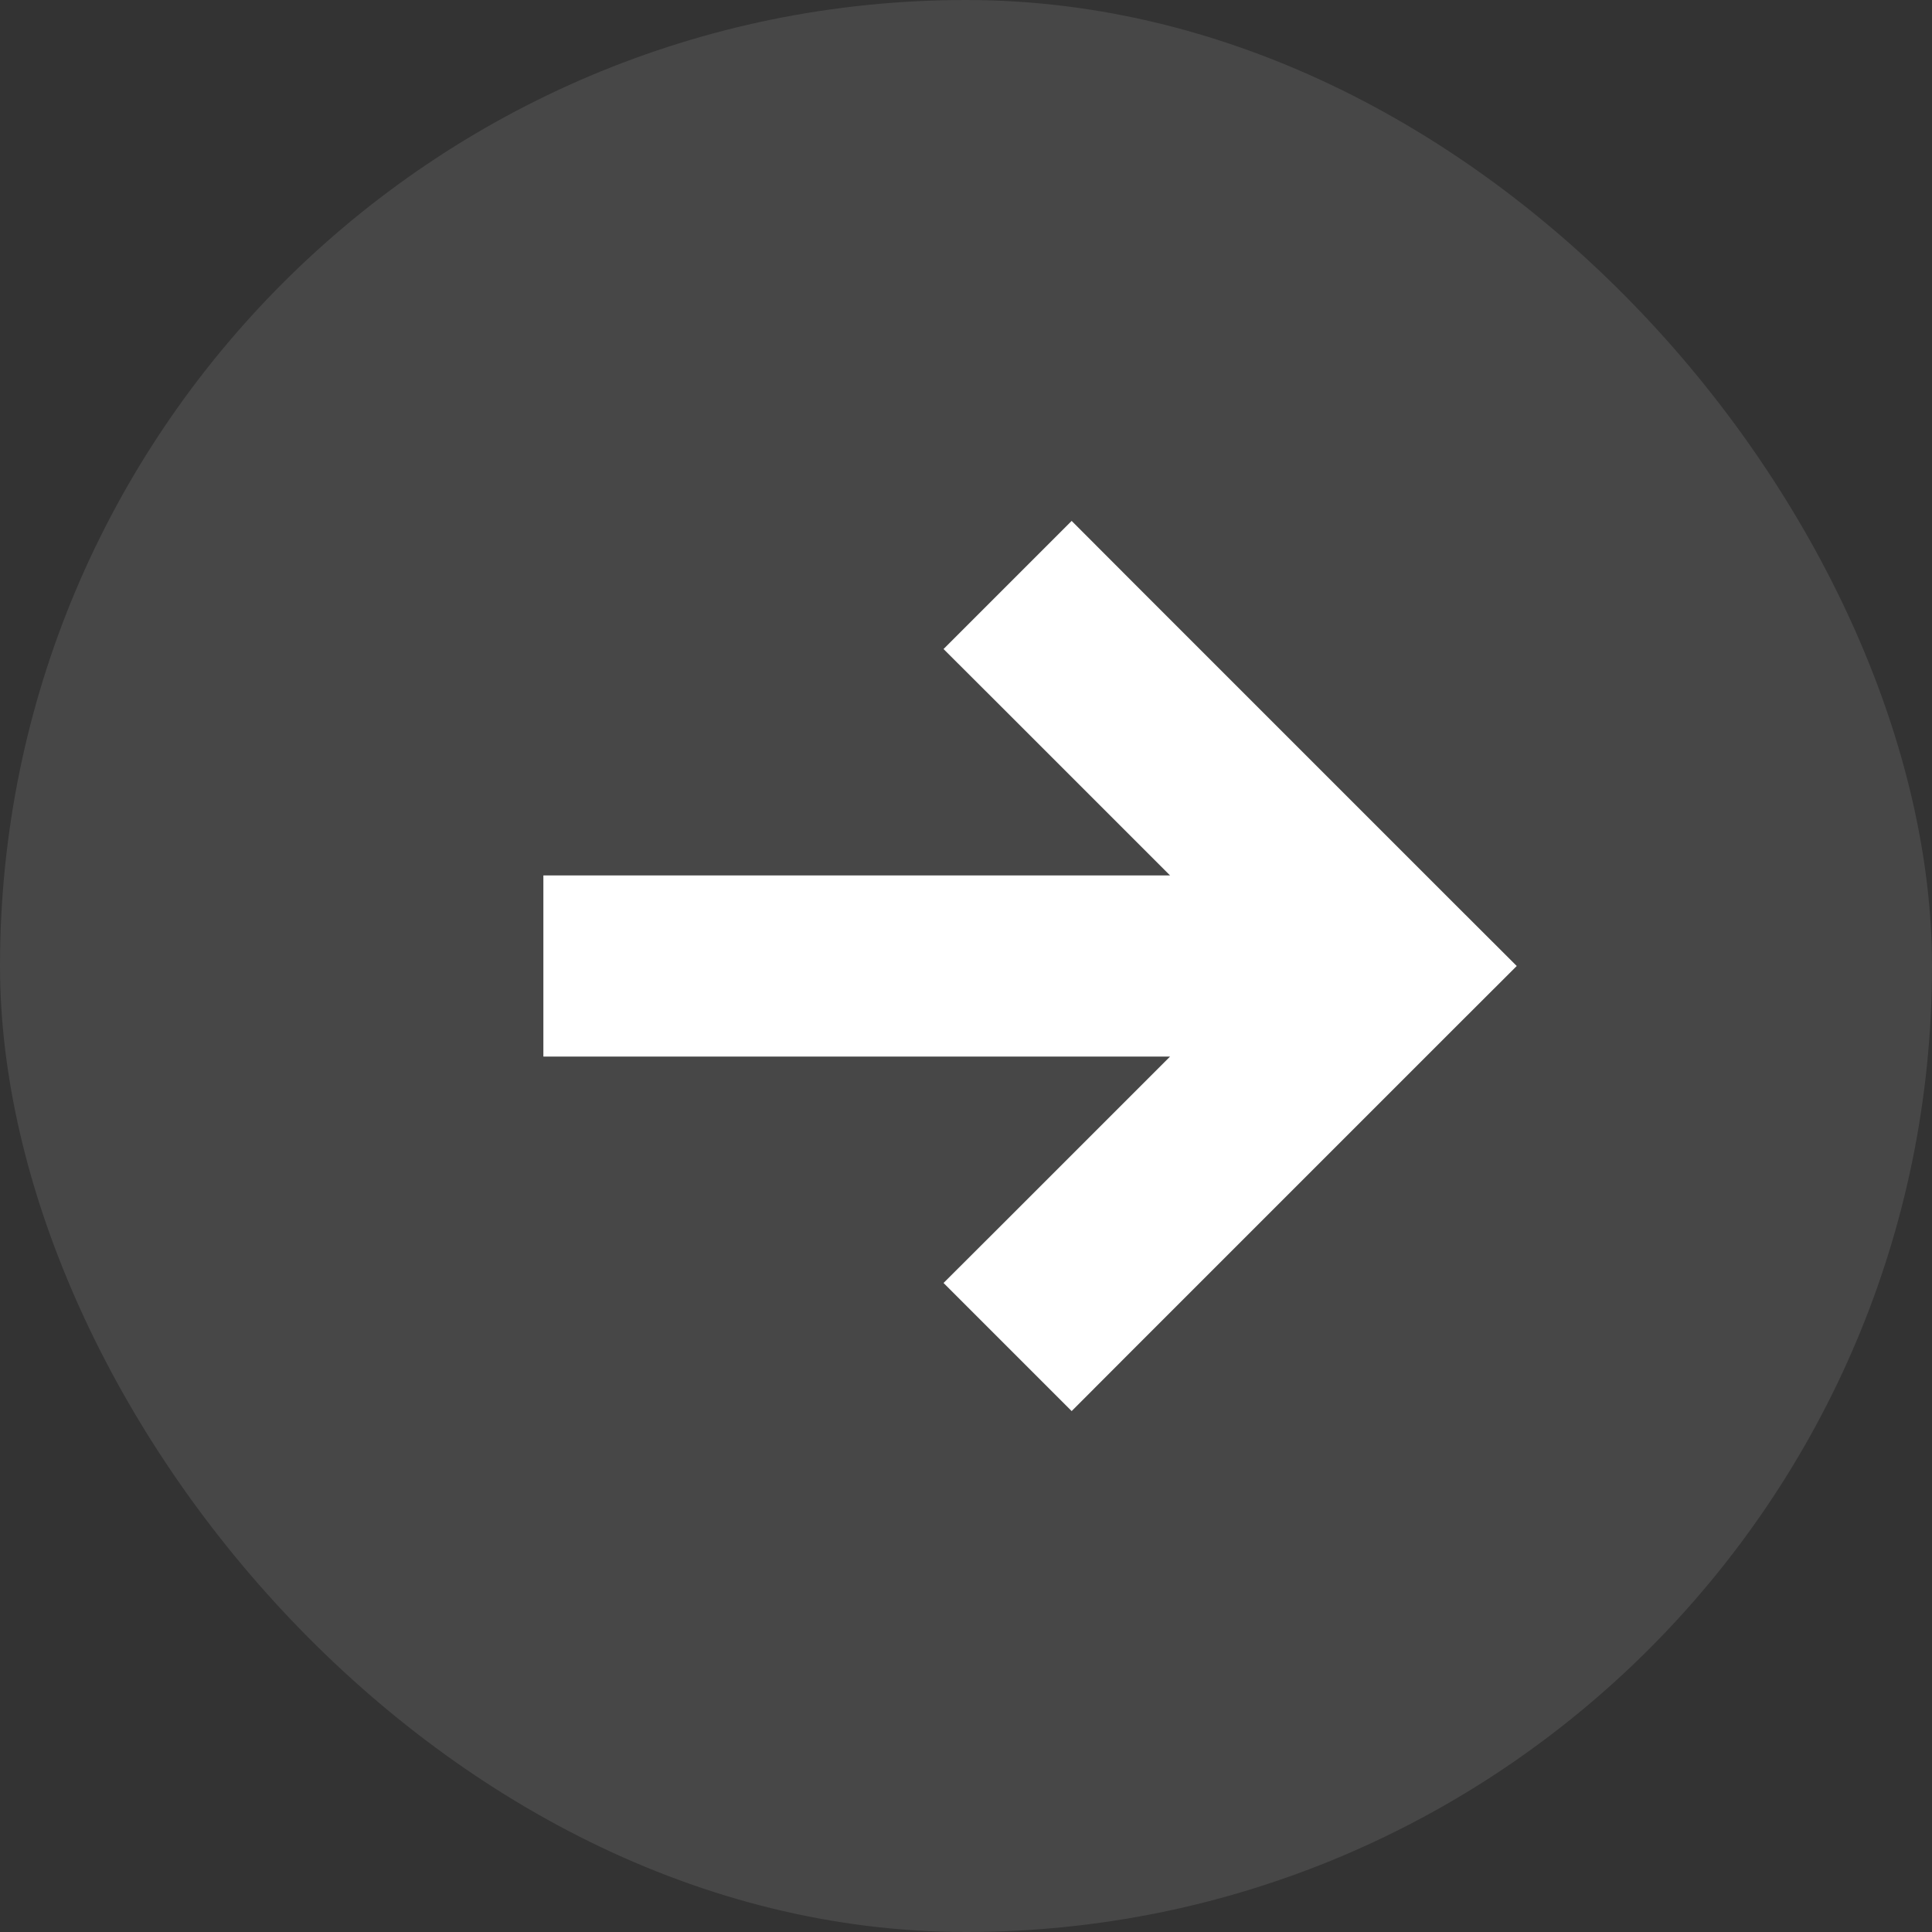
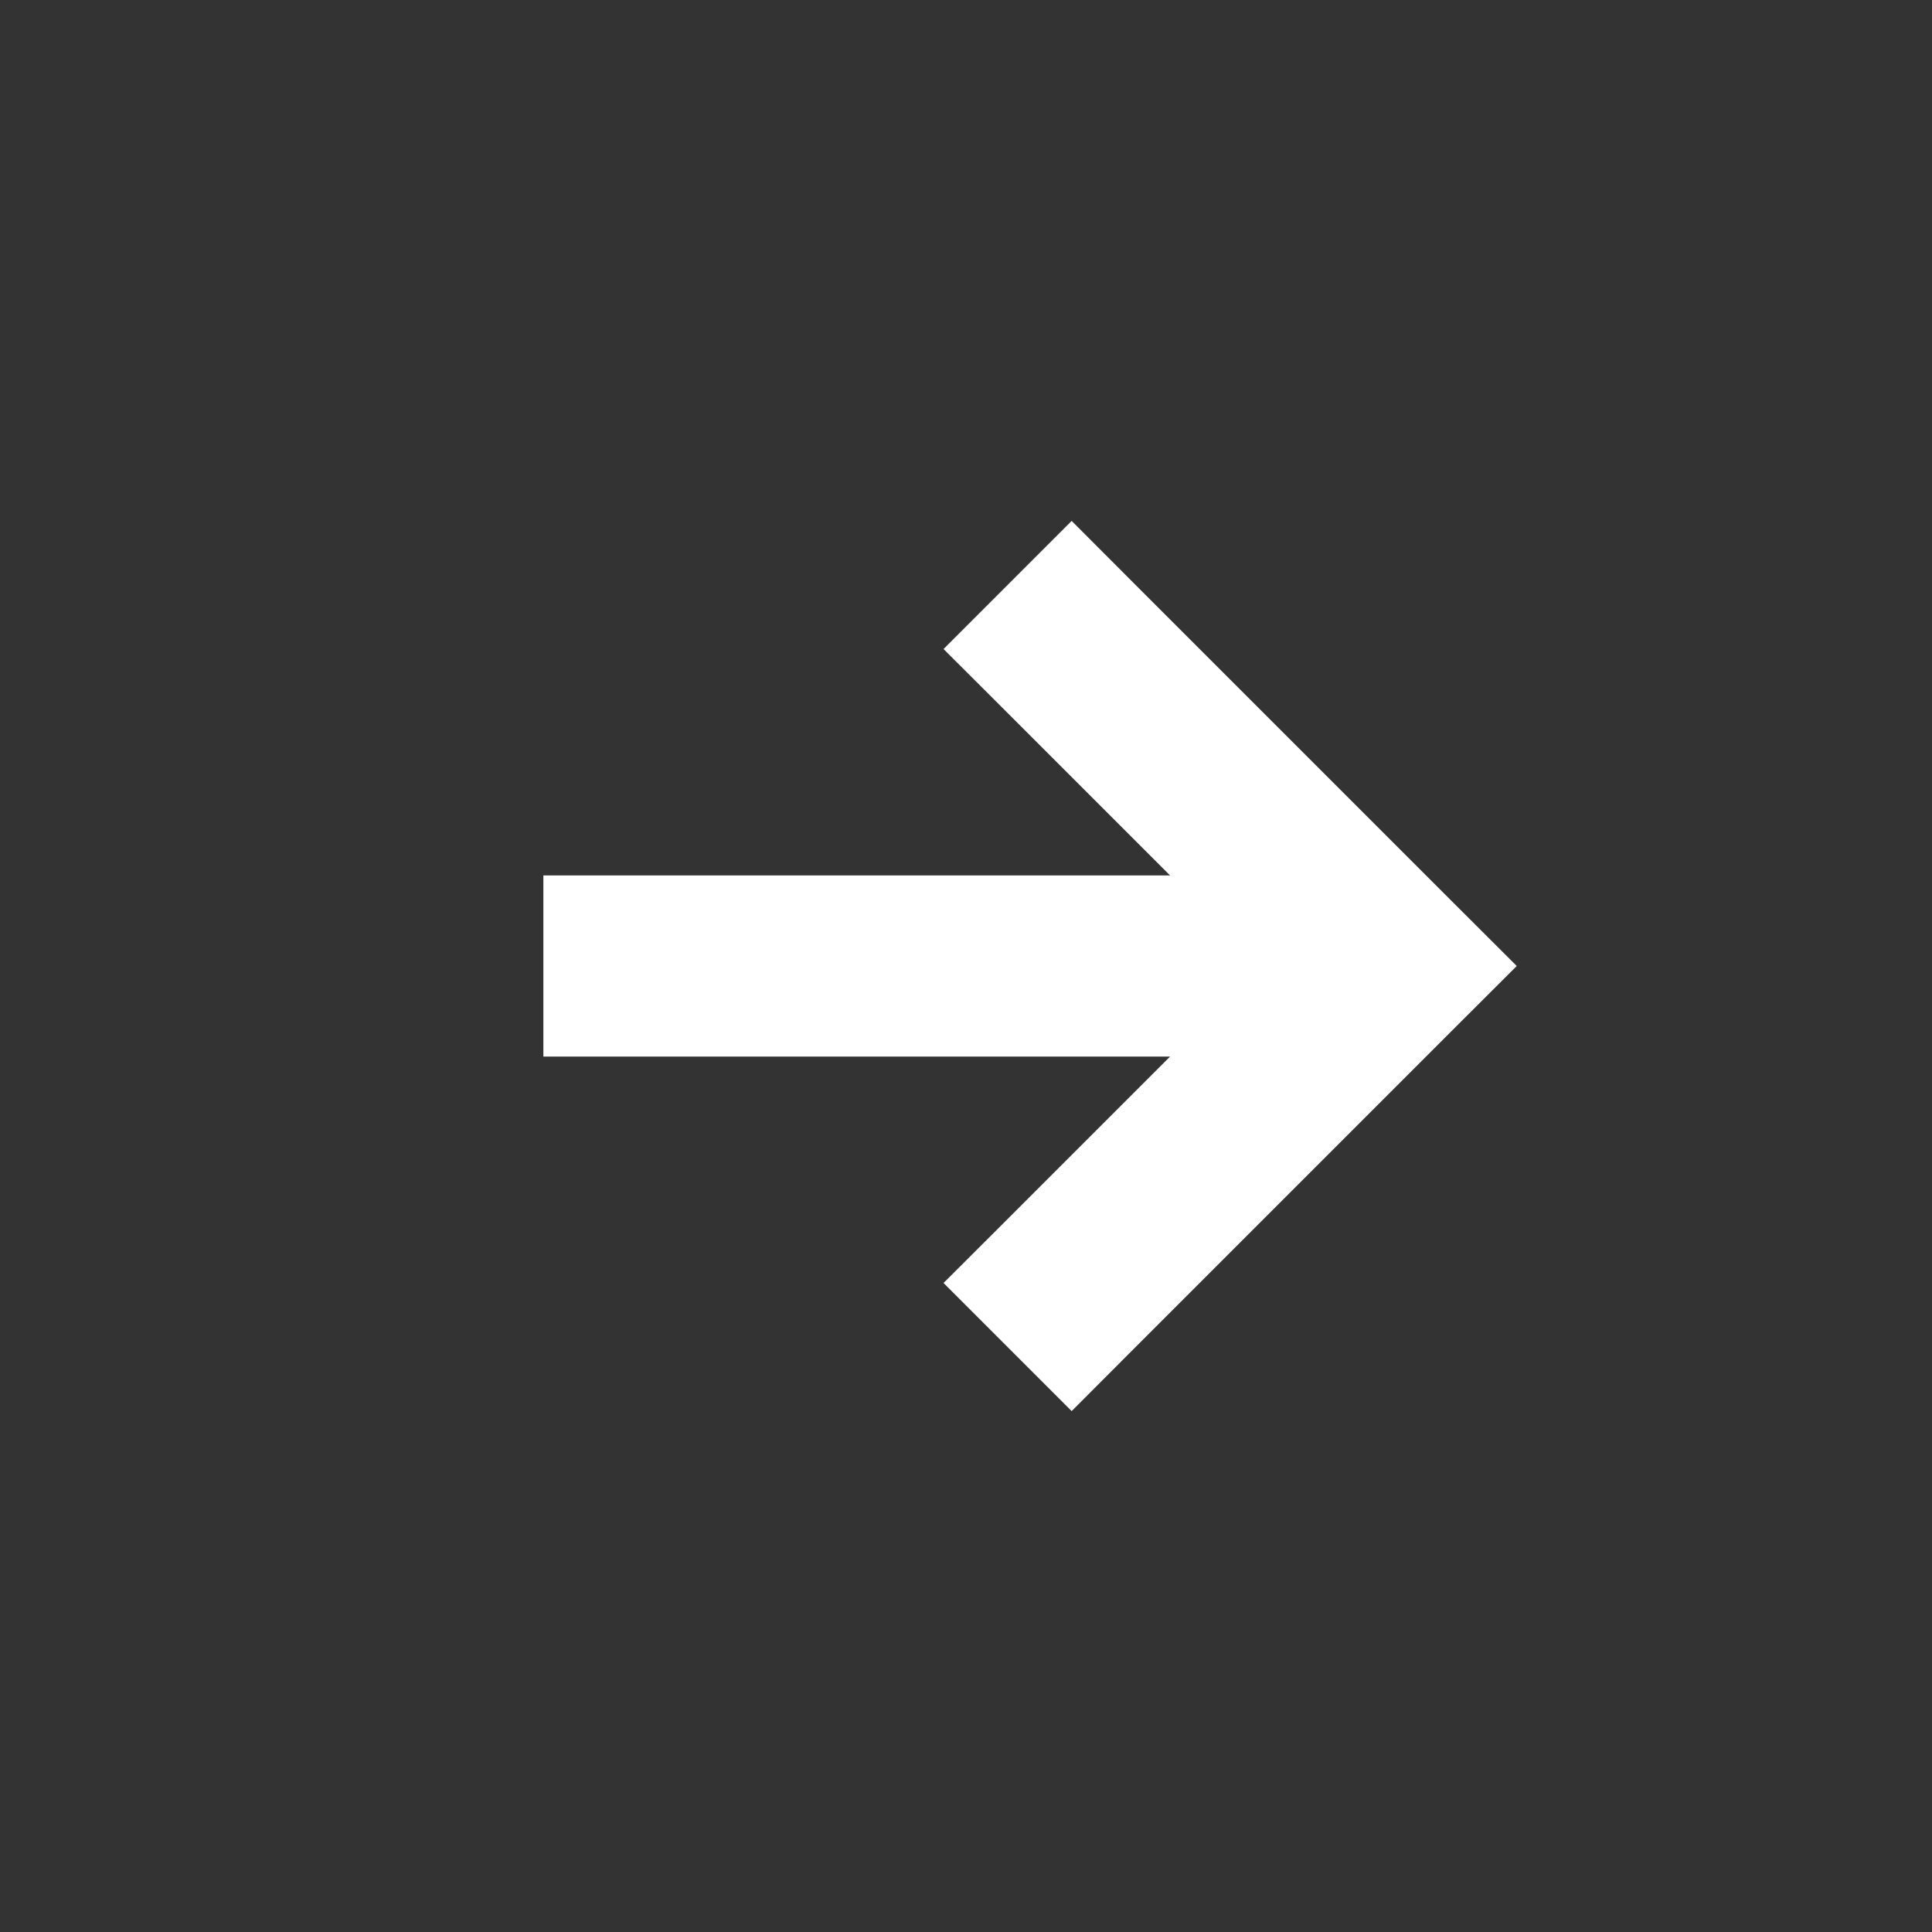
<svg xmlns="http://www.w3.org/2000/svg" width="16" height="16" viewBox="0 0 16 16" fill="none">
  <rect x="0" y="0" width="16" height="16" fill="#333333" stroke="none" />
-   <rect width="16" height="16" rx="8" fill="white" fill-opacity="0.1" />
-   <path d="M11.5 8L12.03 8.53L12.561 8L12.03 7.47L11.5 8ZM8.345 10.095L7.814 10.625L8.875 11.686L9.405 11.155L8.345 10.095ZM9.405 4.845L8.875 4.314L7.814 5.375L8.345 5.905L9.405 4.845ZM4.5 8L4.5 8.75L11.5 8.75V8V7.25L4.5 7.25L4.5 8ZM8.875 5.375L8.345 5.905L10.97 8.53L11.5 8L12.03 7.47L9.405 4.845L8.875 5.375ZM11.5 8L10.97 7.47L8.345 10.095L8.875 10.625L9.405 11.155L12.03 8.53L11.5 8Z" fill="white" />
+   <path d="M11.5 8L12.03 8.53L12.561 8L12.03 7.47L11.5 8ZM8.345 10.095L7.814 10.625L8.875 11.686L9.405 11.155L8.345 10.095ZM9.405 4.845L8.875 4.314L7.814 5.375L8.345 5.905L9.405 4.845ZM4.5 8L4.5 8.75L11.5 8.75V8V7.25L4.5 7.25ZM8.875 5.375L8.345 5.905L10.97 8.53L11.5 8L12.03 7.47L9.405 4.845L8.875 5.375ZM11.5 8L10.97 7.47L8.345 10.095L8.875 10.625L9.405 11.155L12.03 8.53L11.5 8Z" fill="white" />
</svg>